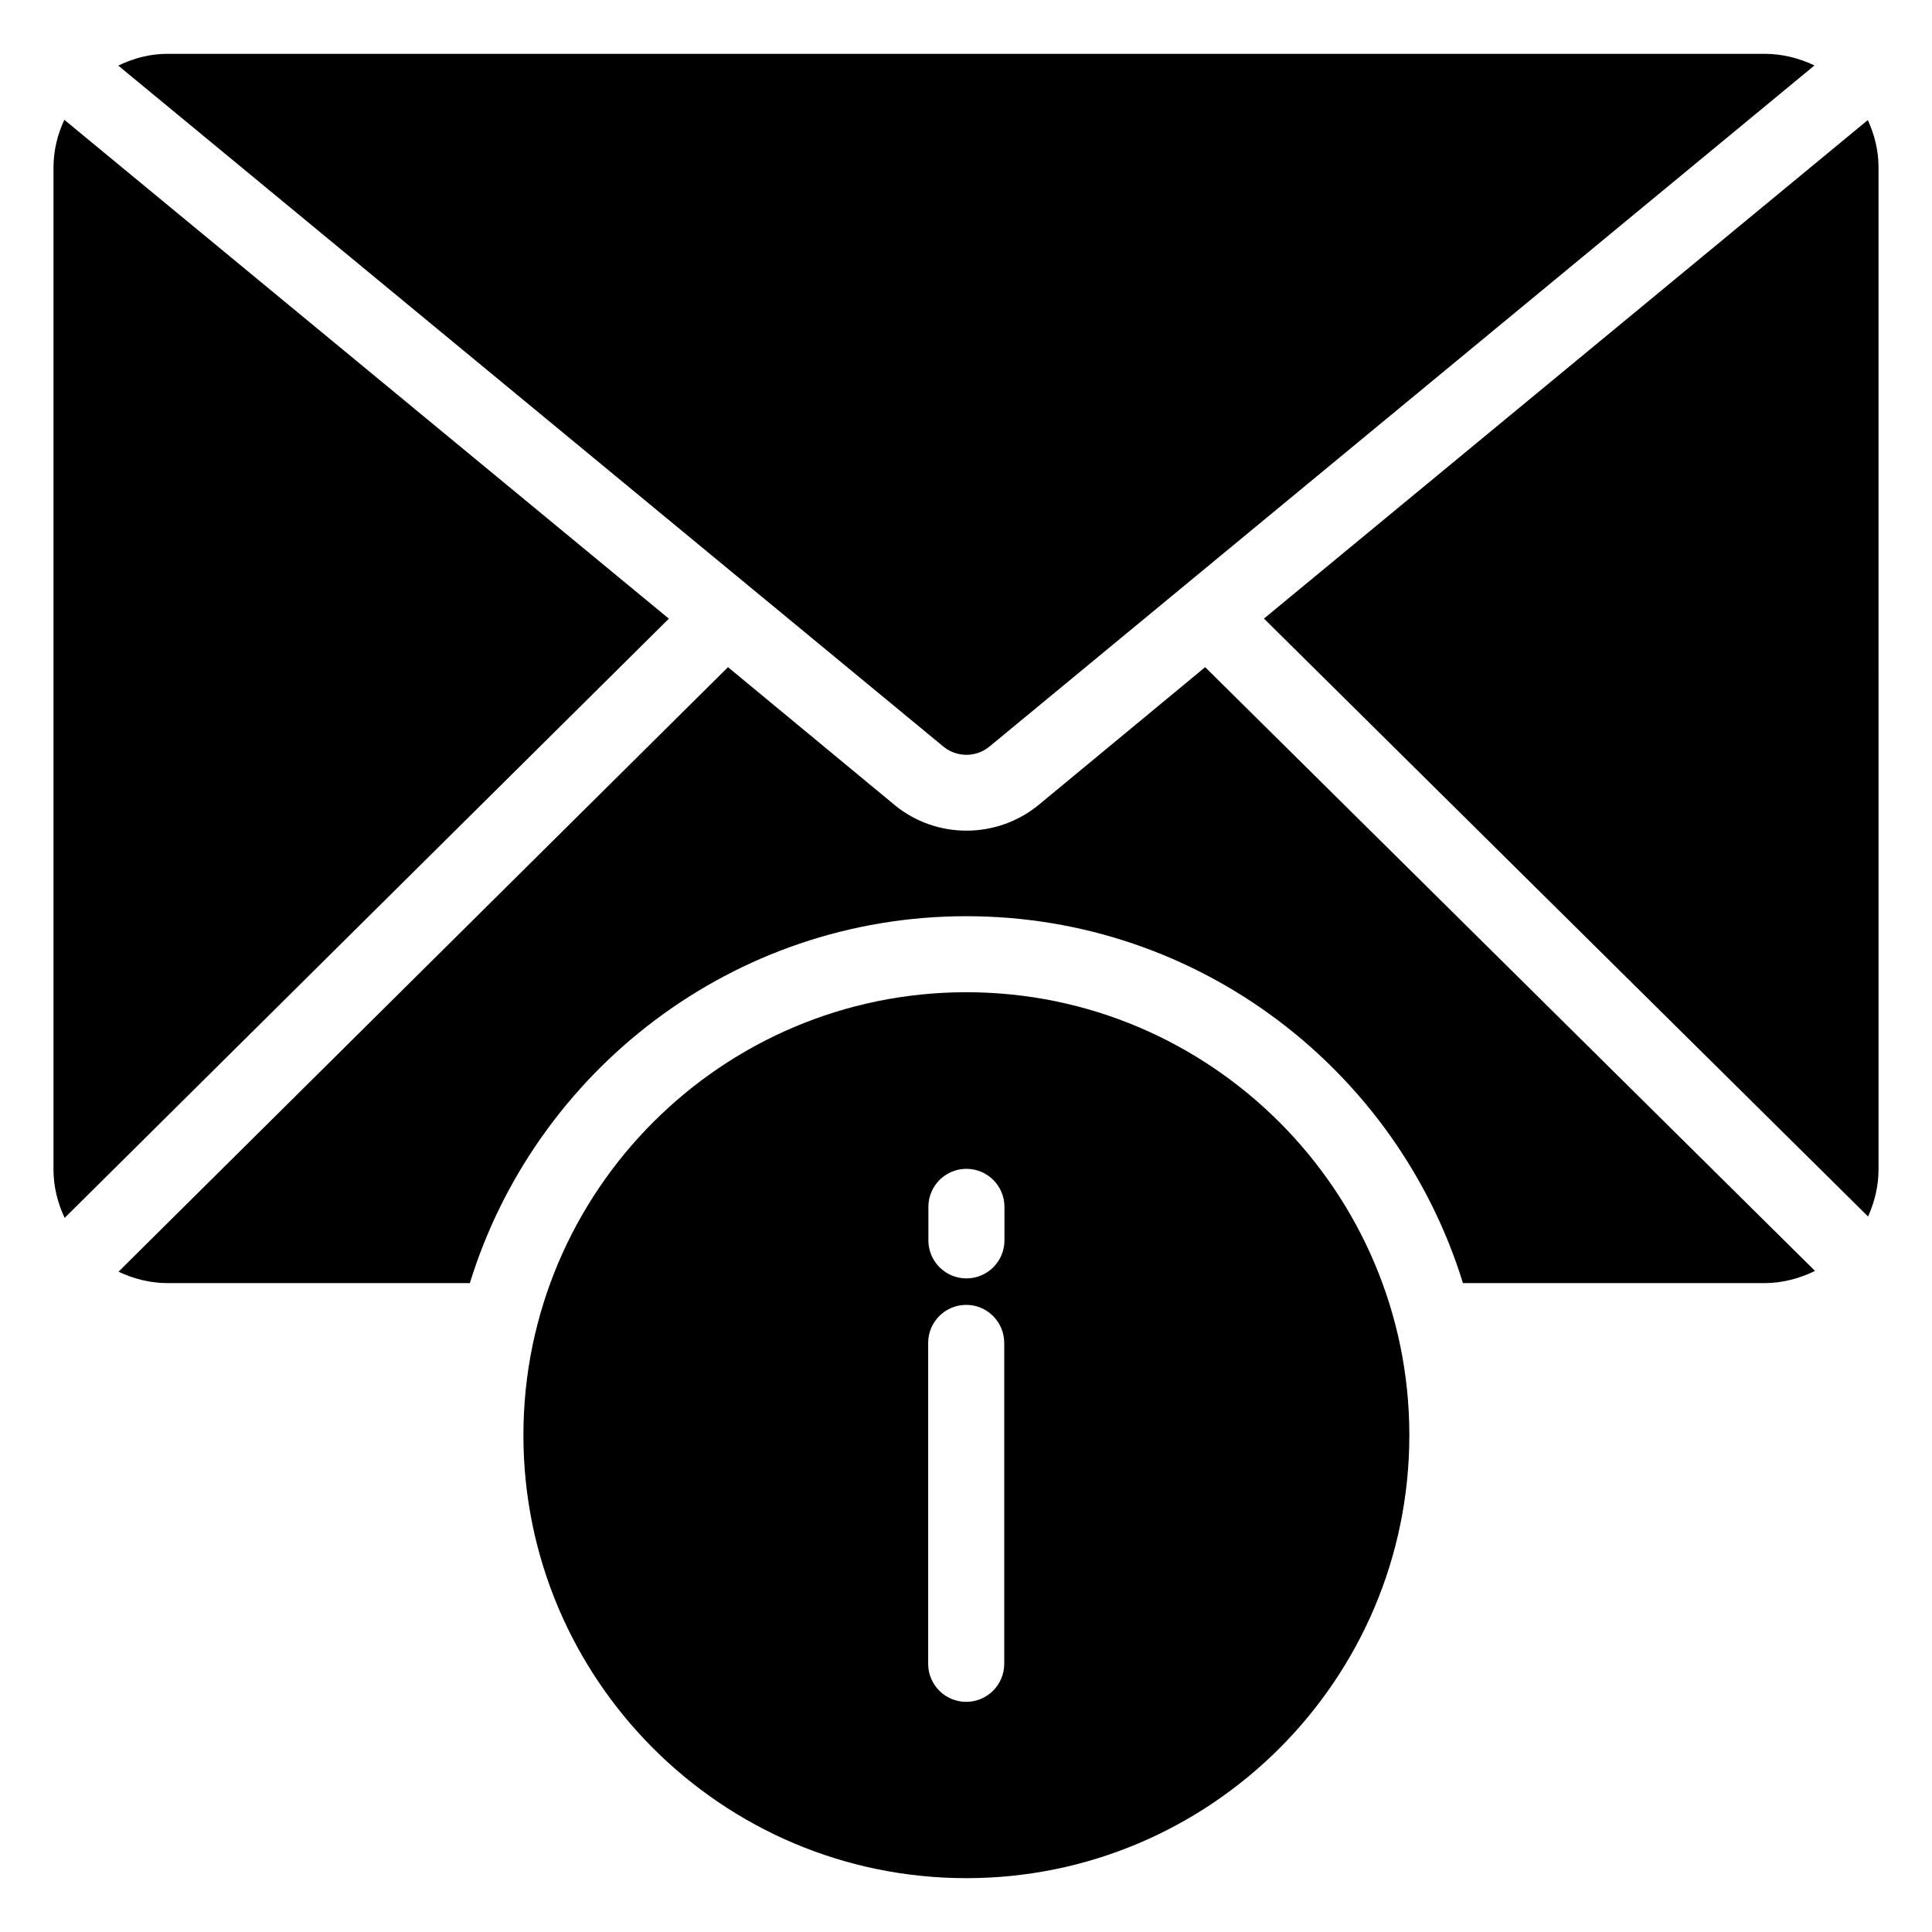
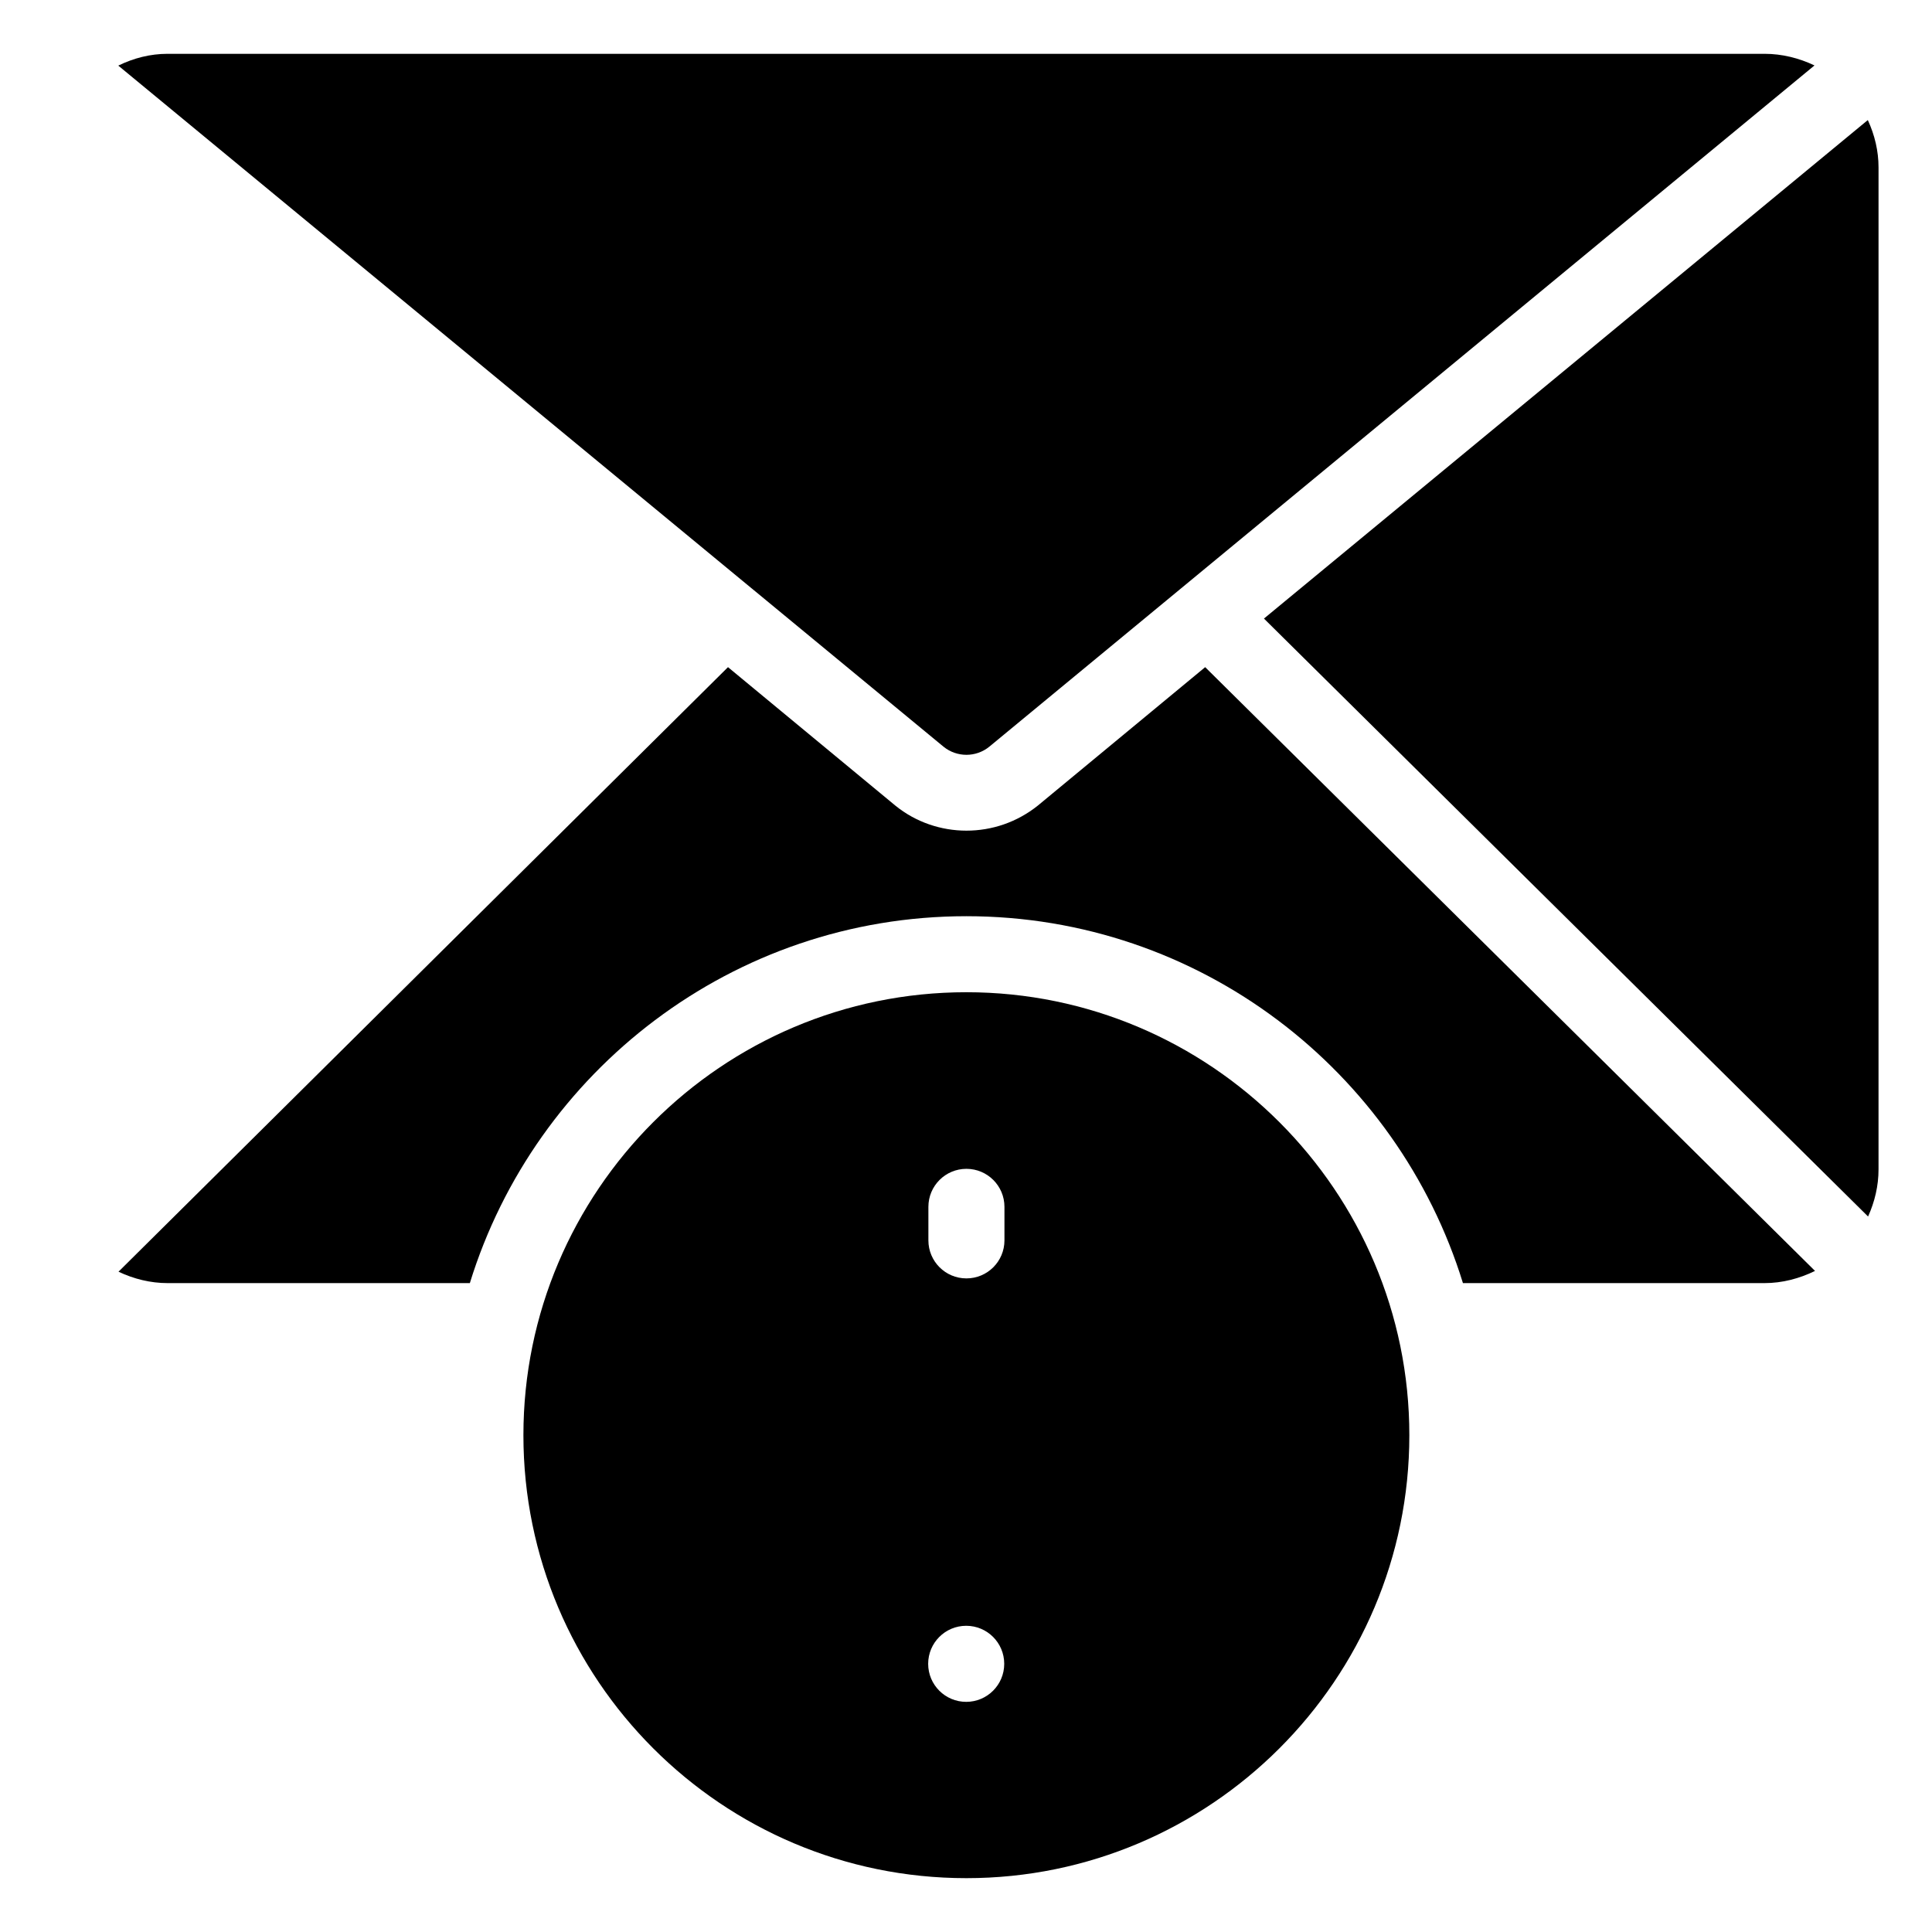
<svg xmlns="http://www.w3.org/2000/svg" fill="#000000" width="800px" height="800px" version="1.1" viewBox="144 144 512 512">
  <g>
    <path d="m641.83 188.4c0-4.391-1.008-8.609-2.84-12.582l-160.03 132.11 160.1 158.46c1.758-3.902 2.769-8.121 2.769-12.48z" />
    <path d="m343.36 300.06c0.031 0.027 0.066 0.035 0.098 0.062 0.012 0.012 0.012 0.023 0.023 0.031l50.574 41.738c3.523 2.863 8.621 2.863 12.145-0.031l218.66-180.52c-4.098-1.941-8.574-3.078-13.25-3.078h-423.2c-4.582 0-8.973 1.129-13.066 3.125z" />
-     <path d="m161.05 175.75c-1.836 3.922-2.875 8.199-2.875 12.652v265.51c0 4.543 1.086 8.871 2.961 12.84l160.12-158.8z" />
    <path d="m625 480.81c-4.129 2.016-8.668 3.227-13.398 3.227h-79.906c-17.332-56.227-69.727-97.234-131.59-97.234-61.867 0-114.26 41.008-131.59 97.234h-80.109c-4.535 0-8.969-1.109-13-3.023l161.52-160.21 44.336 36.676c5.441 4.434 12.191 6.652 18.84 6.652 6.754 0 13.402-2.219 18.945-6.652l44.336-36.676z" />
-     <path d="m400.1 406.95c-64.789 0-117.39 52.699-117.39 117.39 0 64.789 52.598 117.39 117.39 117.39 64.691 0 117.39-52.598 117.39-117.39 0-64.691-52.699-117.39-117.39-117.39zm10.031 177.98c0 5.566-4.508 10.078-10.078 10.078-5.57 0-10.078-4.512-10.078-10.078v-85.047c0-5.566 4.508-10.078 10.078-10.078 5.57 0 10.078 4.512 10.078 10.078zm0.059-112.22c0 5.566-4.508 10.078-10.078 10.078s-10.078-4.512-10.078-10.078v-8.879c0-5.566 4.508-10.078 10.078-10.078s10.078 4.512 10.078 10.078z" />
+     <path d="m400.1 406.95c-64.789 0-117.39 52.699-117.39 117.39 0 64.789 52.598 117.39 117.39 117.39 64.691 0 117.39-52.598 117.39-117.39 0-64.691-52.699-117.39-117.39-117.39zm10.031 177.98c0 5.566-4.508 10.078-10.078 10.078-5.57 0-10.078-4.512-10.078-10.078c0-5.566 4.508-10.078 10.078-10.078 5.57 0 10.078 4.512 10.078 10.078zm0.059-112.22c0 5.566-4.508 10.078-10.078 10.078s-10.078-4.512-10.078-10.078v-8.879c0-5.566 4.508-10.078 10.078-10.078s10.078 4.512 10.078 10.078z" />
  </g>
</svg>